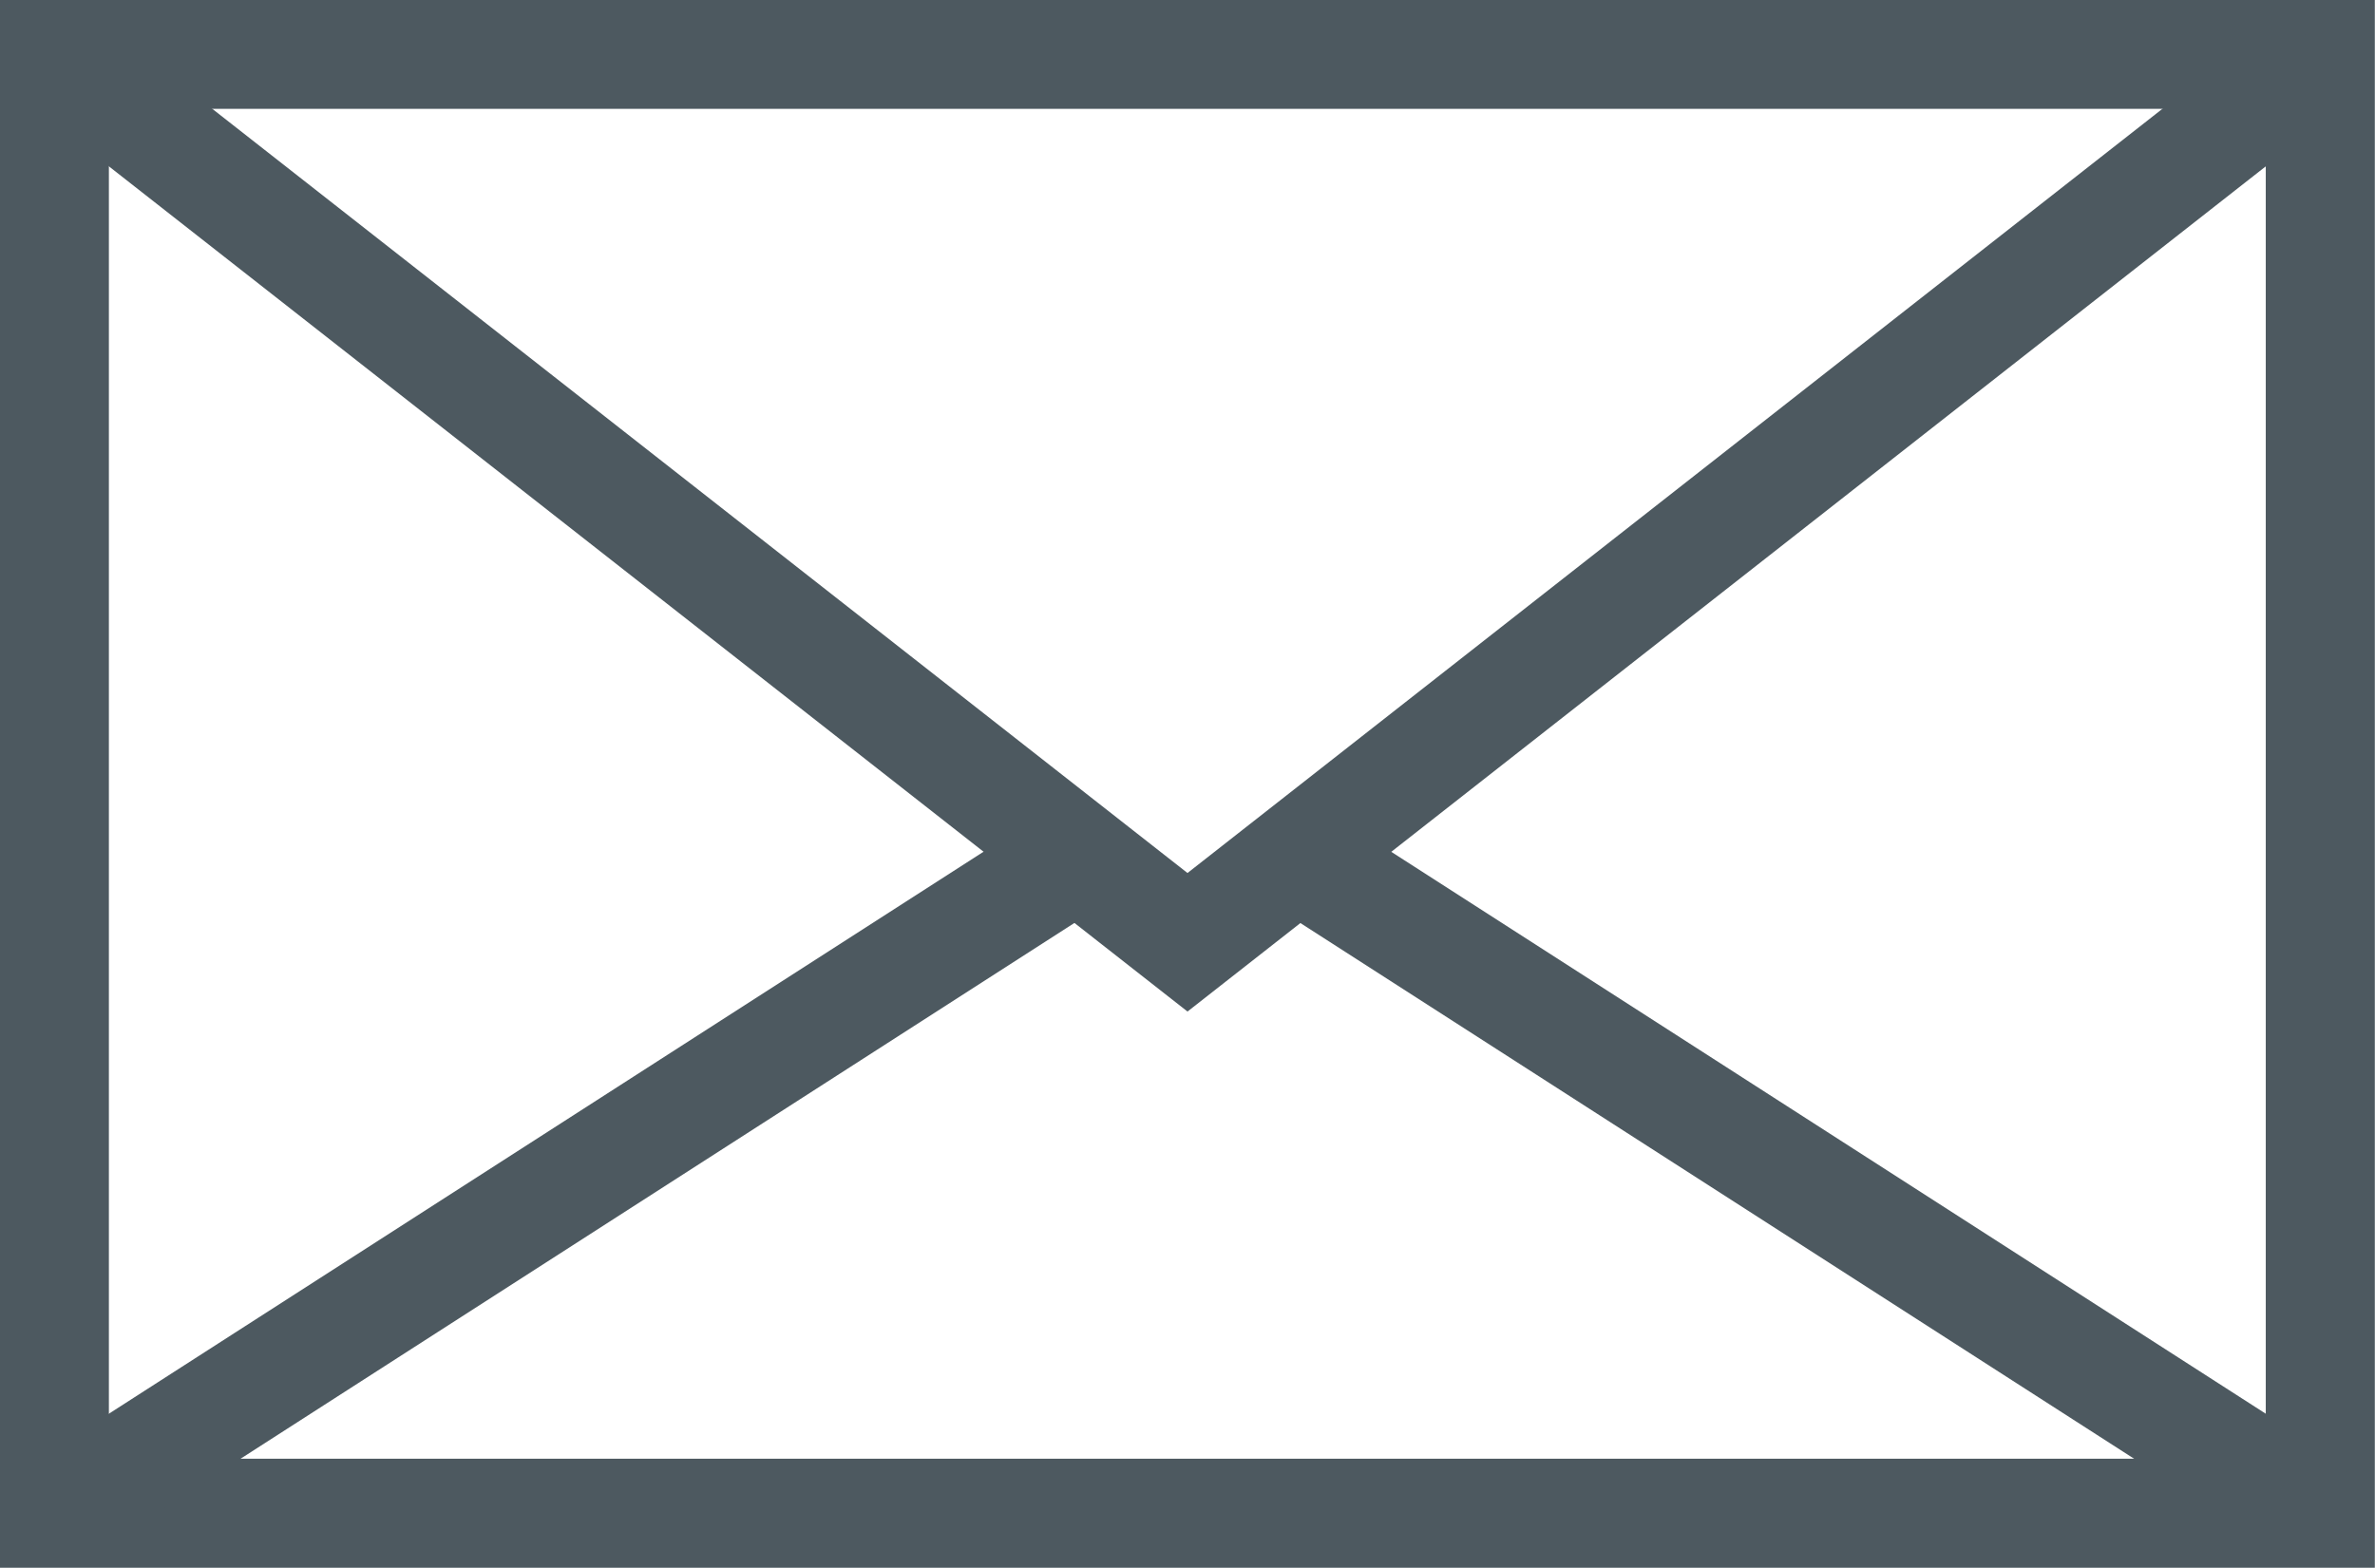
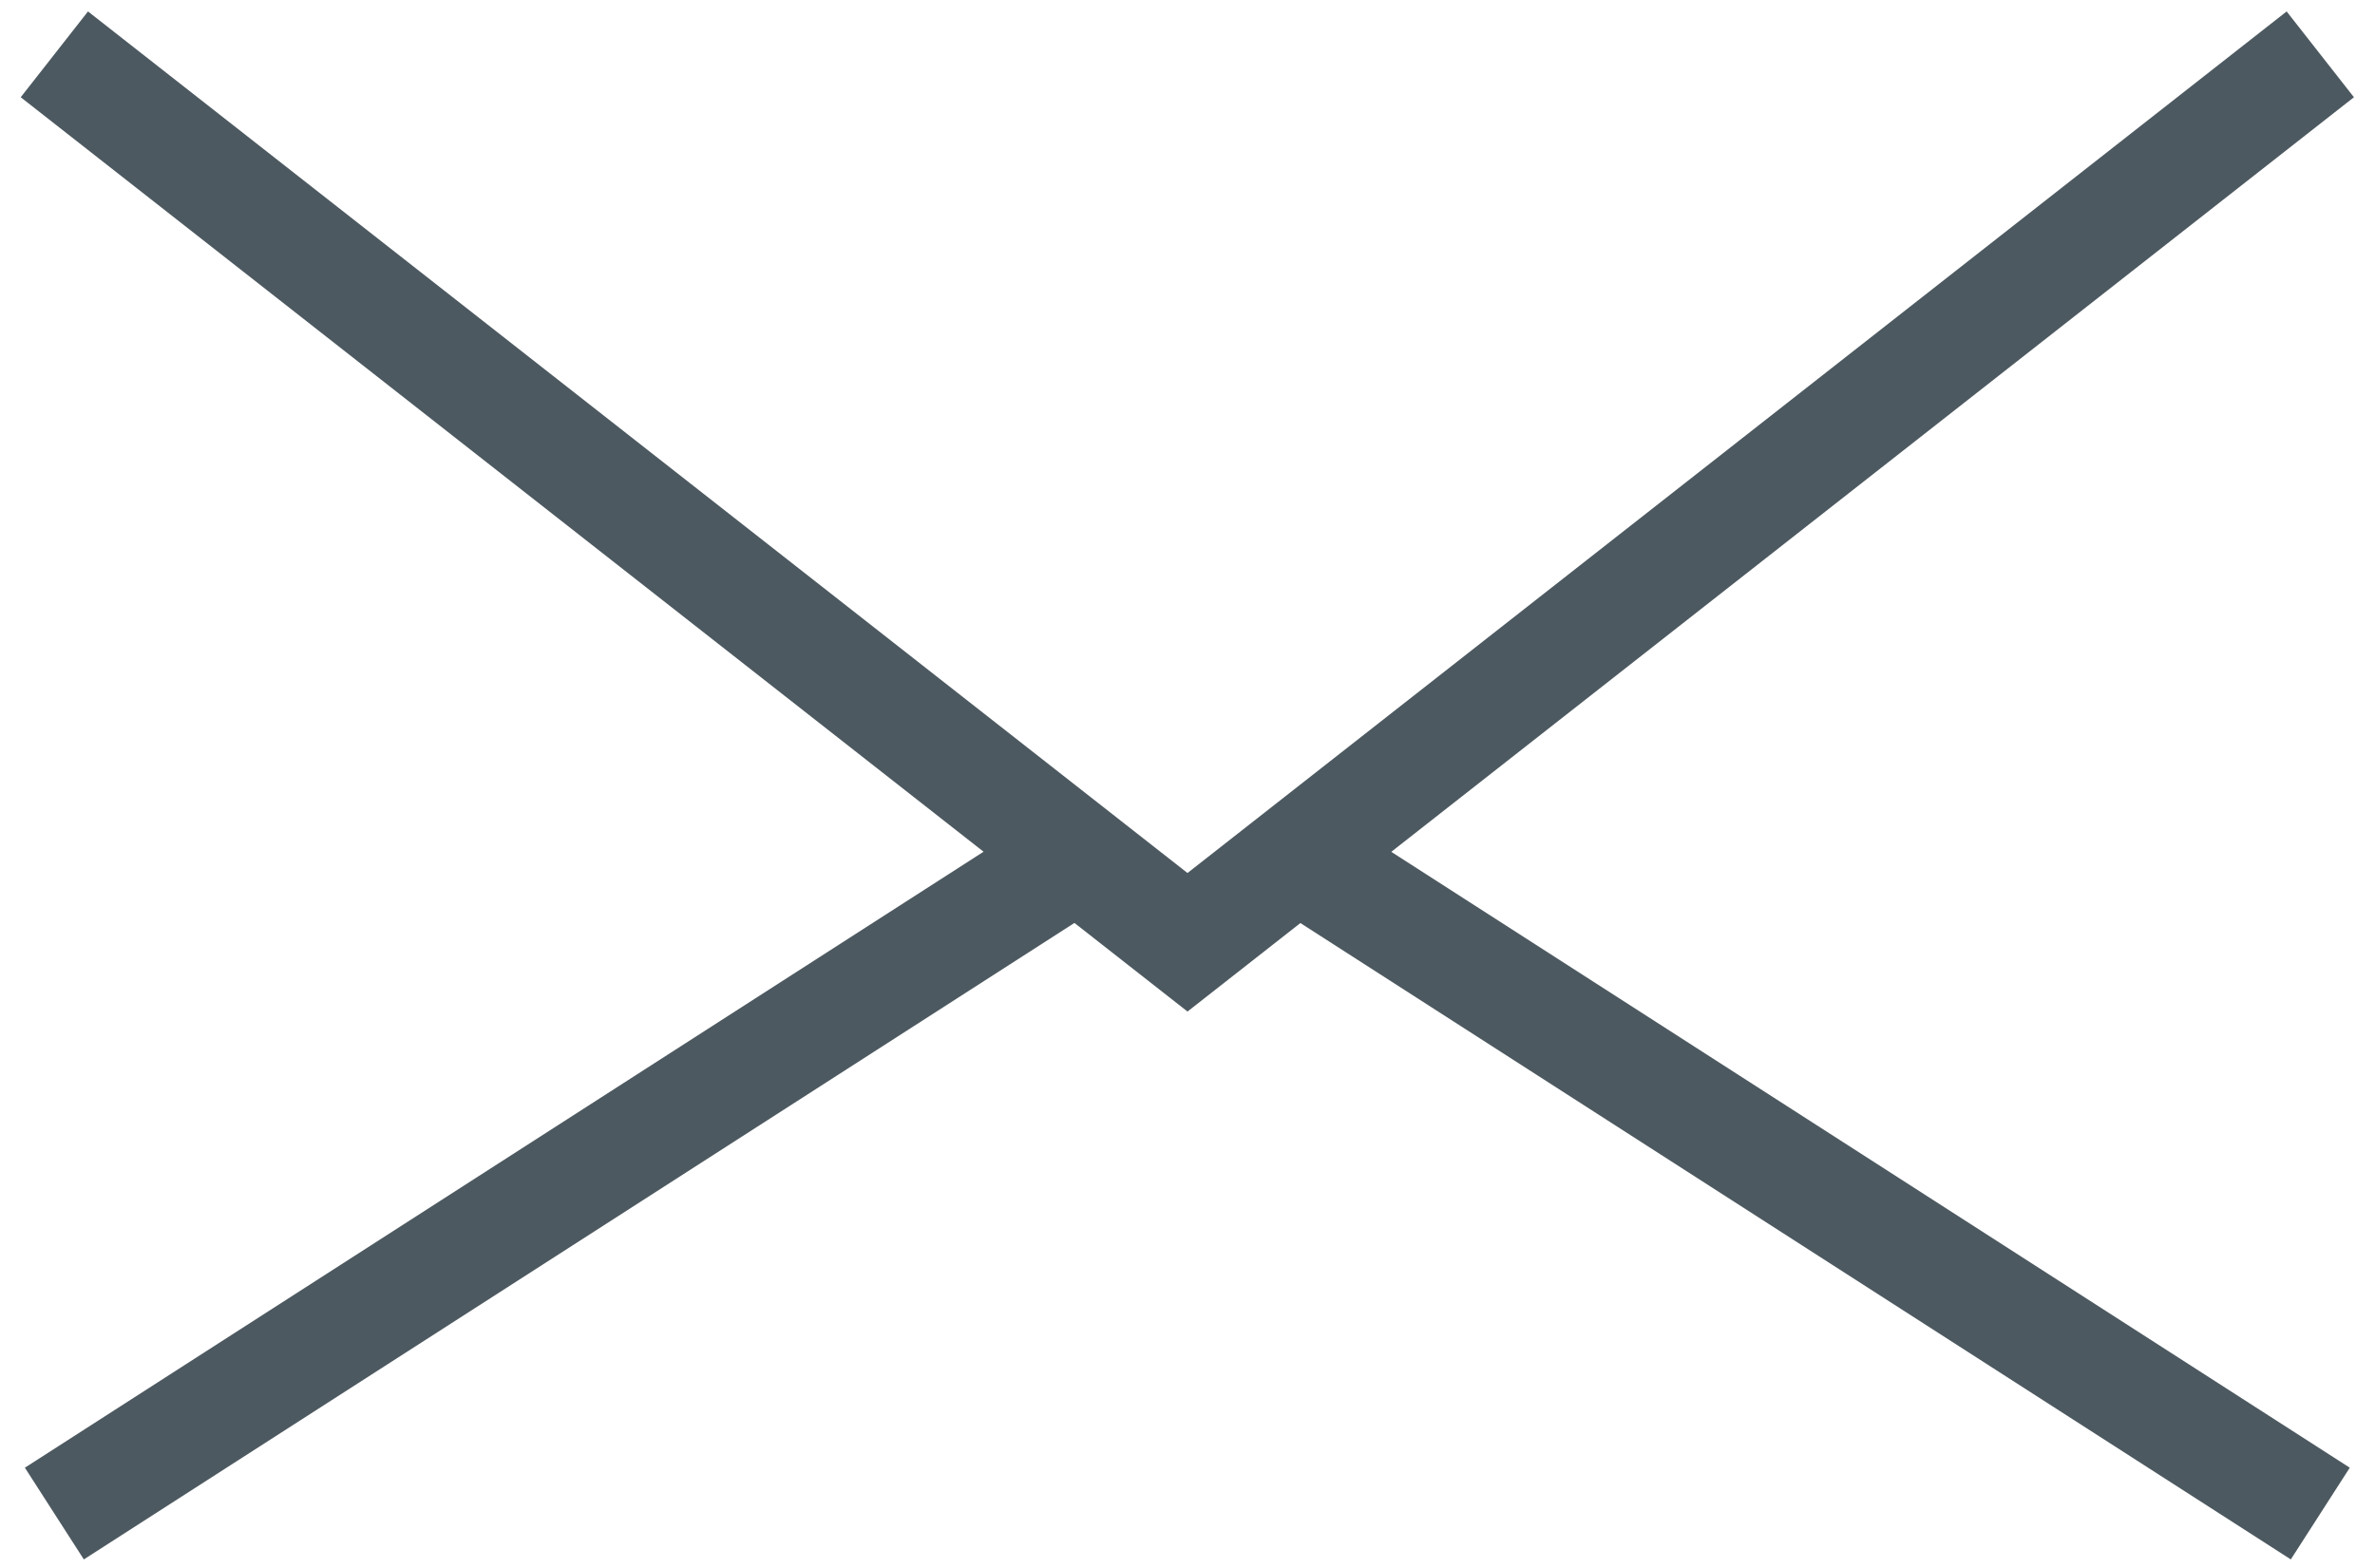
<svg xmlns="http://www.w3.org/2000/svg" id="Calque_2" data-name="Calque 2" viewBox="0 0 68.16 45.01">
  <defs>
    <style>
      .cls-1 {
        fill: none;
        stroke: #4d5960;
        stroke-miterlimit: 10;
        stroke-width: 3.13px;
      }
    </style>
  </defs>
  <g id="Calque_1-2" data-name="Calque 1">
    <g>
-       <rect class="cls-1" x="1.56" y="1.56" width="65.03" height="41.88" />
      <polyline class="cls-1" points="1.56 1.56 34.08 27.05 66.59 1.56" />
      <line class="cls-1" x1="1.56" y1="43.45" x2="30.92" y2="24.58" />
      <line class="cls-1" x1="66.59" y1="43.45" x2="37.23" y2="24.58" />
    </g>
  </g>
</svg>